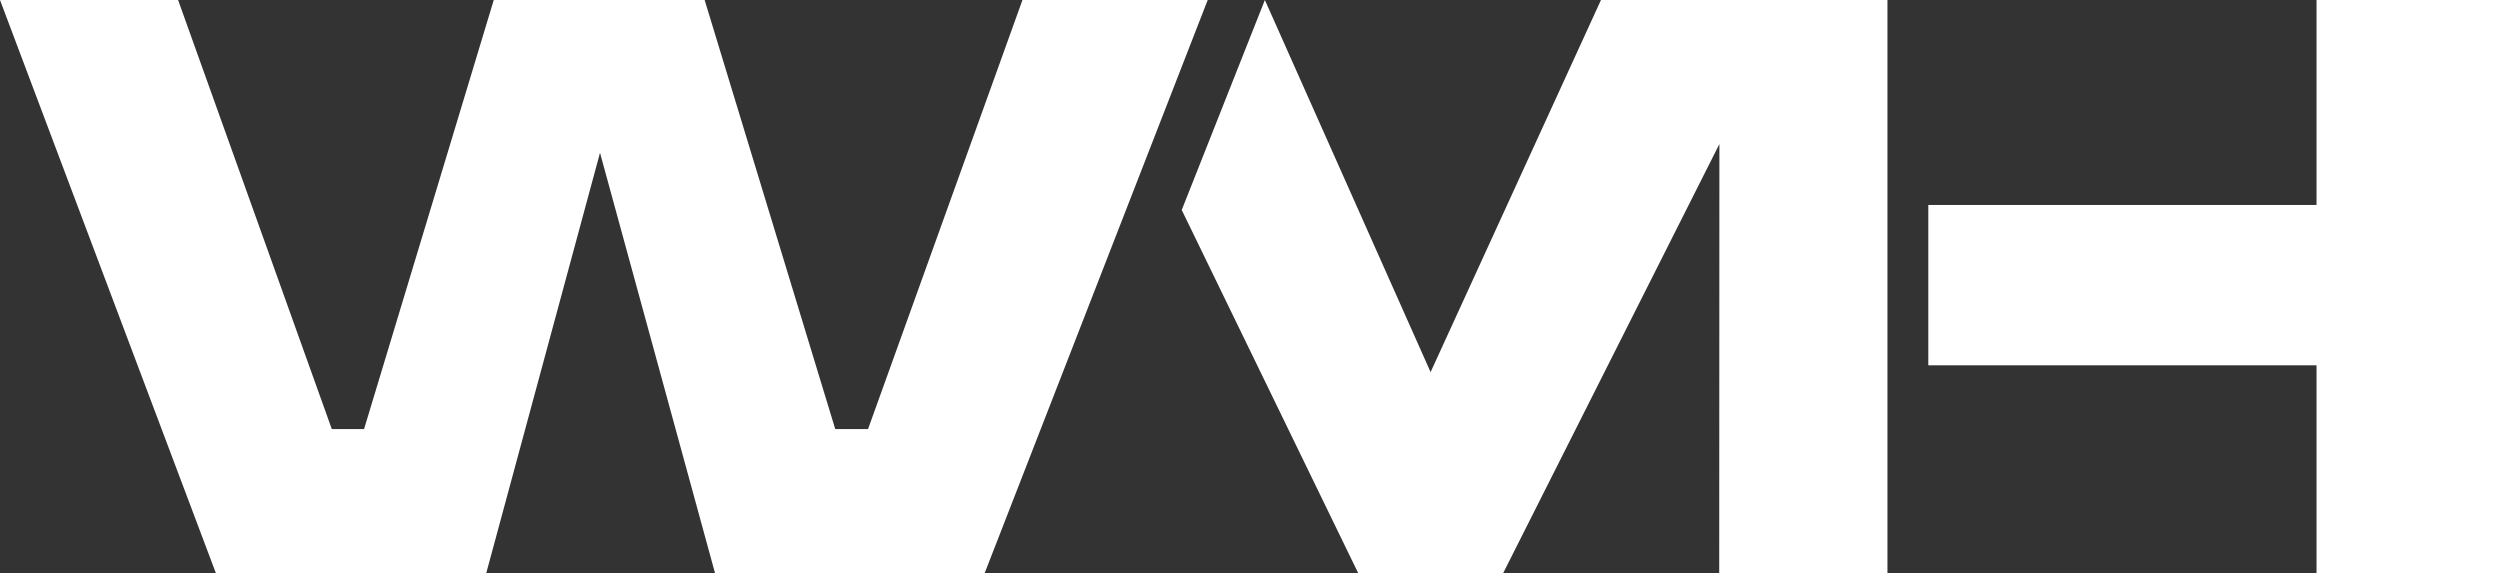
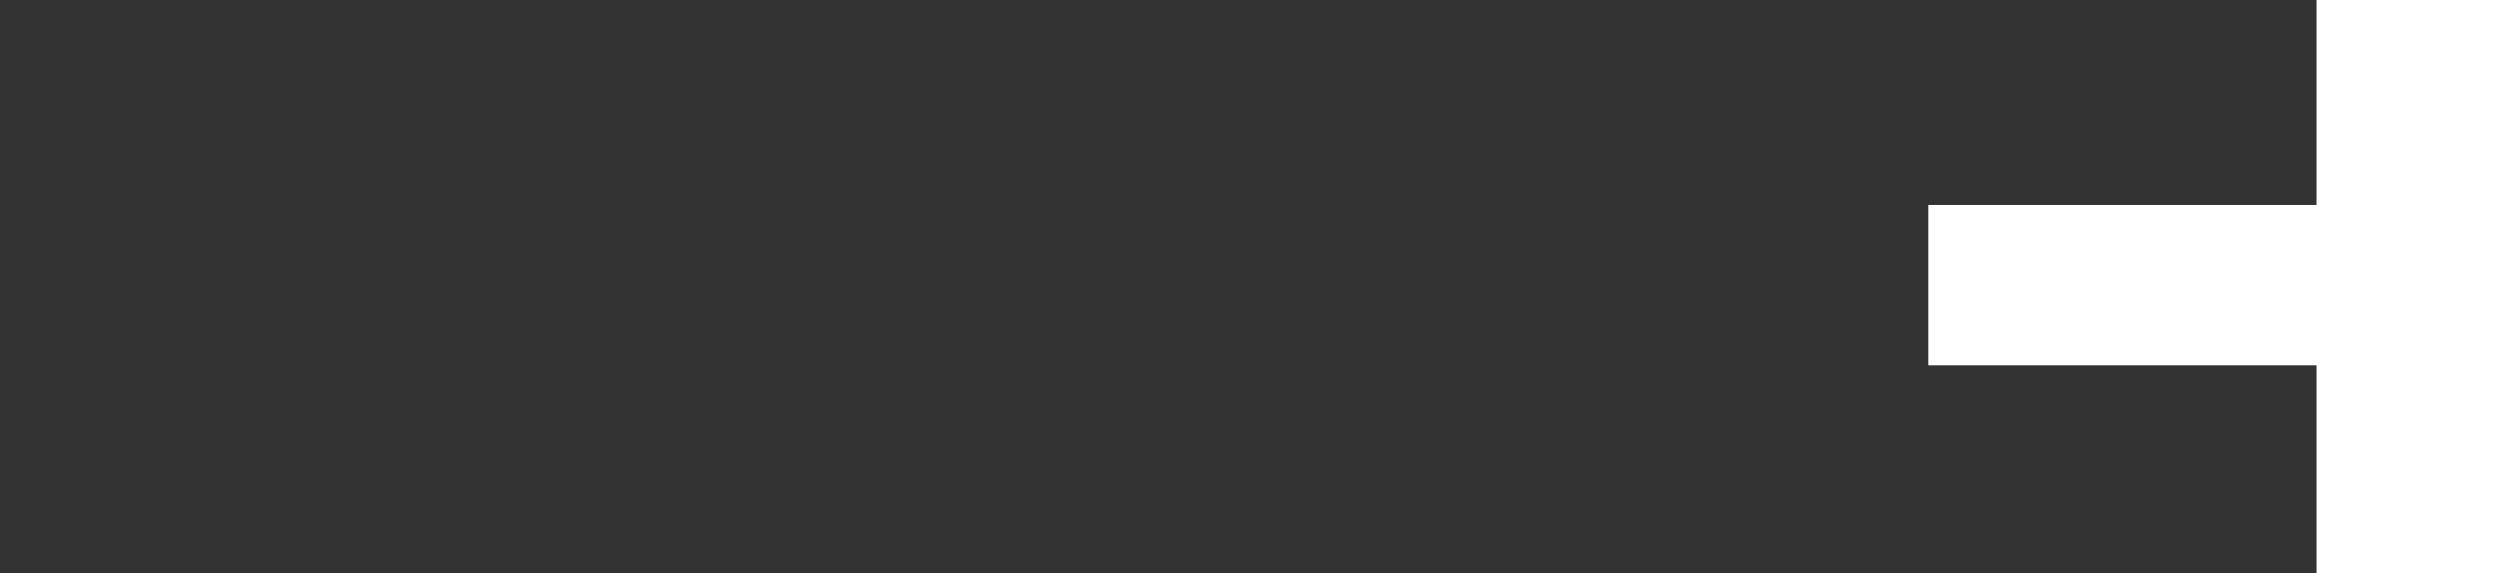
<svg xmlns="http://www.w3.org/2000/svg" version="1.1" id="Layer_1" x="0px" y="0px" viewBox="0 0 139.54 31.99" style="enable-background:new 0 0 139.54 31.99;" xml:space="preserve">
  <rect x="0" y="0" width="139.54" height="31.99" fill="#333333" stroke="none" />
  <style type="text/css">
	.st0{fill:#FFFFFF;}
</style>
  <g>
-     <path class="st0" d="M0,0h9.94l8.58,23.95h1.8L27.56,0h11.77l7.29,23.95h1.83L57.07,0h10.34L54.96,31.99H39.91L33.49,8.53   l-6.35,23.46H12.05L0,0z" />
-     <polygon class="st0" points="89.36,0 79.85,20.77 70.6,0 65.96,11.72 75.81,31.99 83.9,31.99 95.97,8.04 95.97,8.04 95.96,31.99    105.35,31.99 105.35,0  " />
    <polygon class="st0" points="129.3,0 129.3,11.44 107.63,11.44 107.63,20.39 129.3,20.39 129.3,31.99 139.54,31.99 139.54,0  " />
  </g>
</svg>